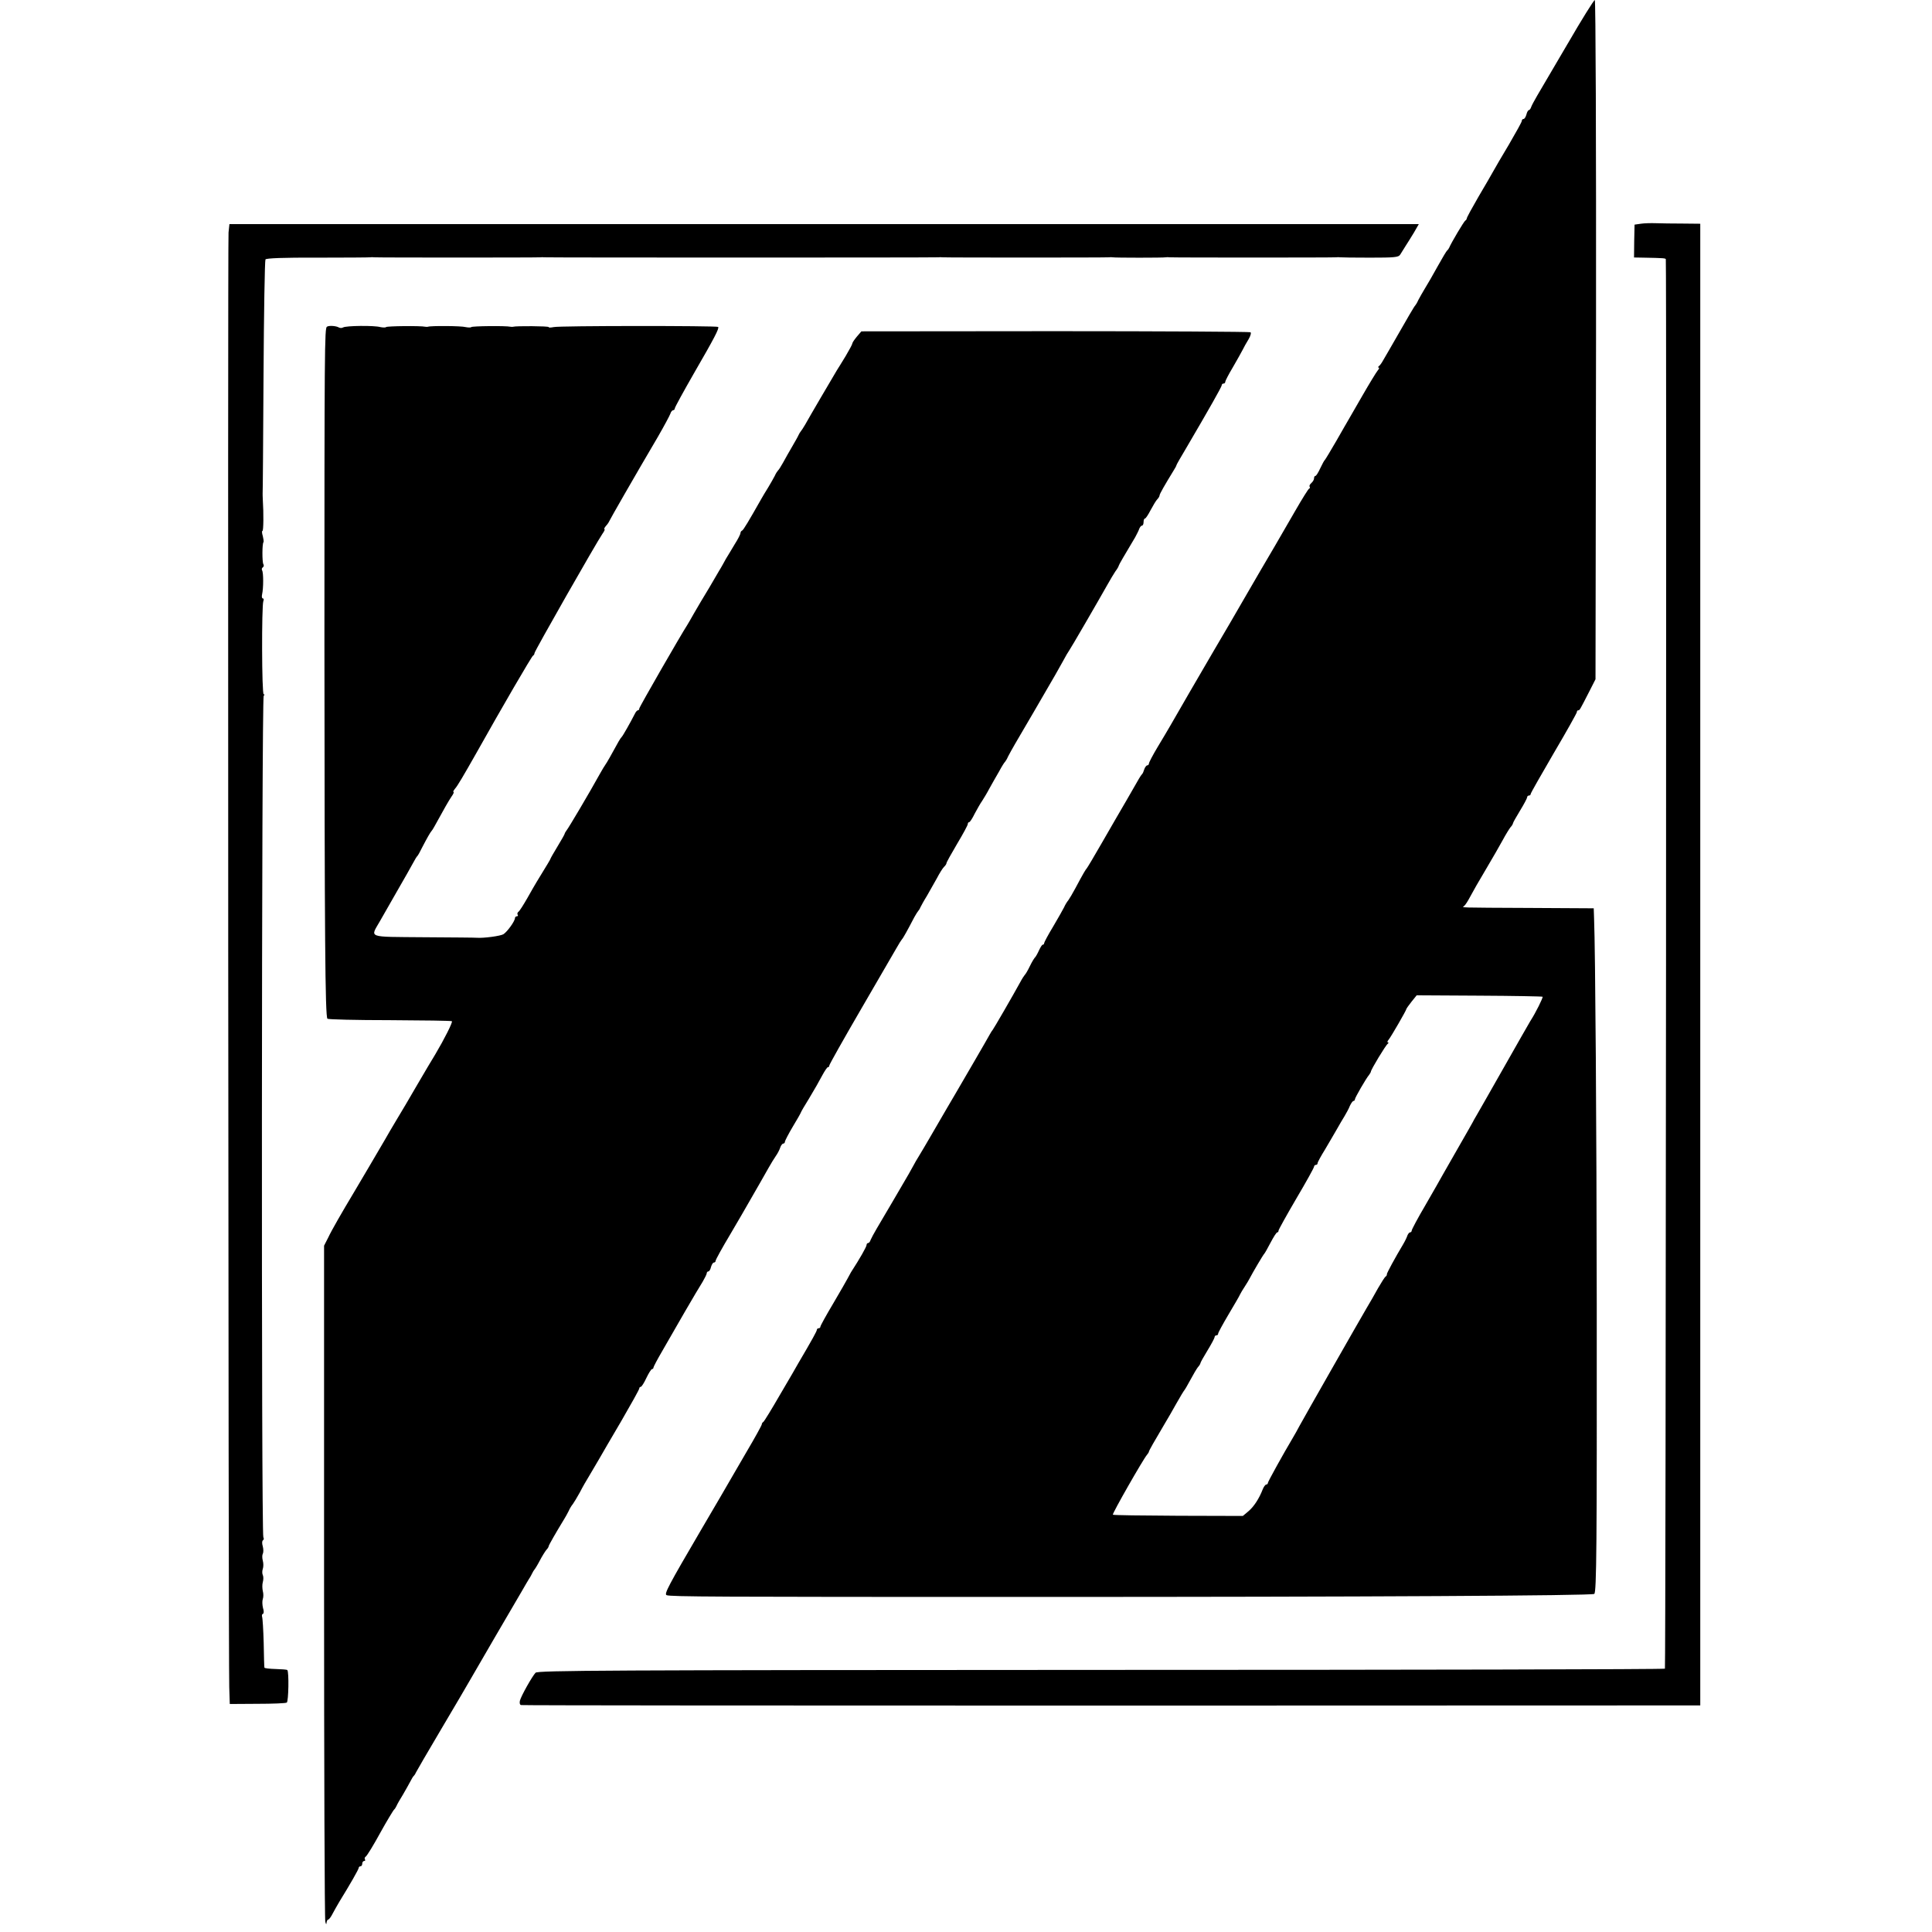
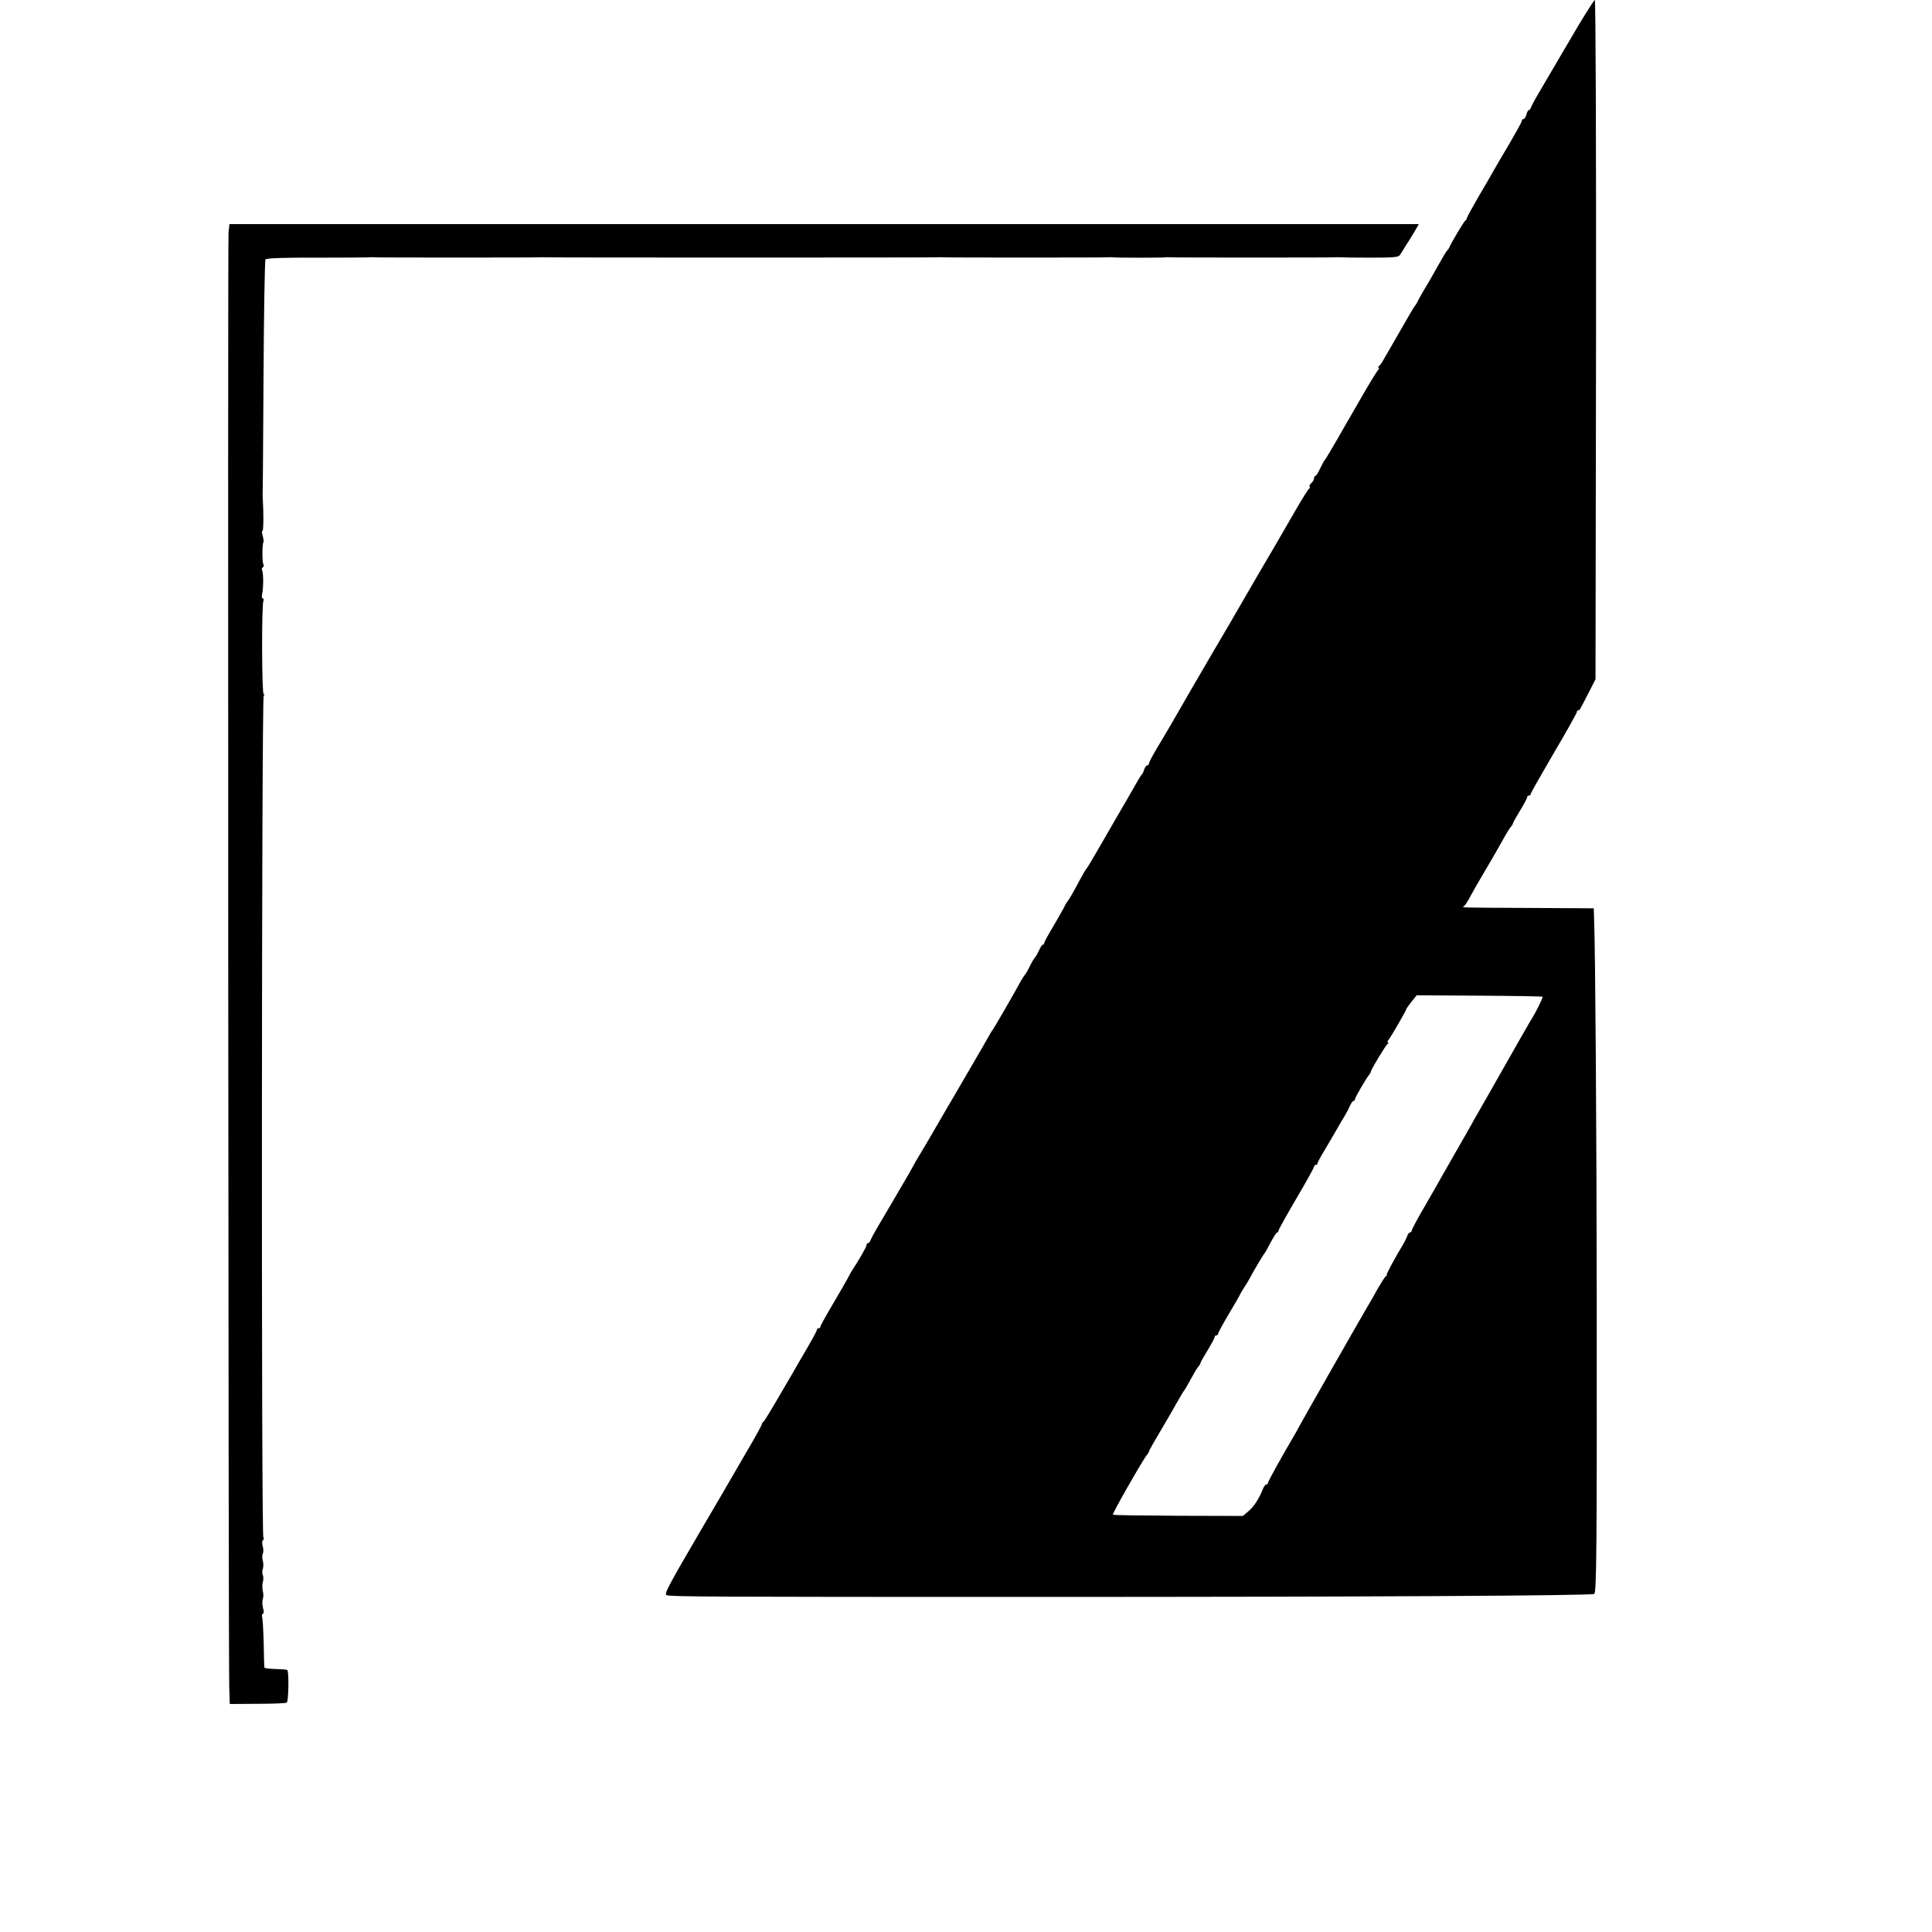
<svg xmlns="http://www.w3.org/2000/svg" version="1.0" width="1088pt" height="1088pt" viewBox="0 0 1088 1088" preserveAspectRatio="xMidYMid meet">
  <g transform="translate(0,1088) scale(0.1,-0.1)" fill="#000000" stroke="none">
    <path d="M8829 10635 c-79 -135 -157 -267 -172 -293 -15 -26 -31 -55 -34 -64 -3 -10 -9 -18 -13 -18 -4 0 -11 -11 -14 -25 -4 -14 -11 -25 -16 -25 -6 0 -10 -5 -10 -11 0 -6 -33 -65 -72 -132 -40 -67 -80 -135 -89 -152 -9 -16 -46 -81 -83 -143 -36 -62 -66 -117 -66 -122 0 -4 -4 -10 -8 -12 -7 -3 -80 -126 -91 -153 -2 -5 -7 -12 -11 -15 -4 -3 -28 -43 -54 -90 -26 -47 -58 -103 -72 -125 -13 -22 -30 -51 -37 -65 -6 -14 -14 -27 -17 -30 -5 -4 -35 -55 -150 -256 -10 -17 -24 -42 -32 -55 -7 -13 -17 -27 -23 -31 -5 -4 -6 -8 -1 -8 5 0 2 -8 -6 -17 -8 -10 -46 -72 -84 -138 -38 -66 -73 -127 -79 -137 -5 -9 -37 -63 -69 -120 -33 -57 -62 -105 -65 -108 -4 -3 -15 -24 -26 -47 -11 -24 -23 -43 -27 -43 -5 0 -8 -6 -8 -14 0 -7 -7 -19 -15 -26 -8 -7 -13 -16 -10 -20 3 -5 2 -10 -3 -12 -4 -1 -39 -57 -77 -123 -68 -118 -177 -306 -195 -335 -5 -8 -45 -78 -90 -155 -44 -77 -123 -212 -175 -300 -89 -152 -192 -330 -243 -419 -13 -23 -46 -78 -73 -123 -27 -45 -49 -87 -49 -93 0 -5 -4 -10 -9 -10 -5 0 -13 -10 -17 -22 -4 -13 -9 -25 -13 -28 -3 -3 -11 -14 -17 -25 -6 -11 -37 -65 -69 -120 -32 -55 -95 -163 -139 -240 -44 -77 -83 -142 -86 -145 -6 -6 -21 -31 -63 -110 -16 -30 -35 -62 -41 -70 -7 -8 -18 -26 -24 -40 -7 -14 -35 -63 -62 -109 -28 -46 -50 -88 -50 -92 0 -5 -3 -9 -8 -9 -4 0 -13 -15 -21 -32 -8 -18 -18 -35 -21 -38 -4 -3 -18 -25 -30 -50 -12 -25 -25 -47 -29 -50 -3 -3 -15 -21 -25 -40 -41 -75 -151 -265 -156 -270 -3 -3 -10 -14 -16 -25 -8 -16 -163 -282 -194 -335 -10 -16 -69 -118 -140 -240 -24 -41 -53 -91 -65 -110 -12 -19 -25 -42 -29 -50 -4 -8 -17 -31 -29 -52 -12 -20 -51 -87 -87 -149 -36 -61 -78 -133 -93 -158 -15 -25 -30 -54 -34 -63 -3 -10 -9 -18 -14 -18 -5 0 -9 -5 -9 -11 0 -10 -38 -77 -88 -154 -6 -11 -15 -27 -19 -35 -4 -8 -40 -71 -80 -139 -40 -67 -73 -127 -73 -132 0 -5 -4 -9 -10 -9 -5 0 -10 -4 -10 -9 0 -7 -25 -53 -105 -189 -5 -10 -50 -87 -100 -172 -49 -85 -93 -157 -97 -158 -4 -2 -8 -8 -8 -13 0 -5 -39 -76 -87 -157 -47 -81 -91 -156 -97 -167 -6 -11 -76 -131 -156 -267 -188 -321 -211 -365 -196 -371 22 -9 265 -10 2061 -10 1879 0 3147 7 3163 17 13 8 15 276 14 1636 -1 989 -8 1994 -15 2165 l-2 60 -355 2 c-416 2 -388 1 -375 11 6 4 21 27 34 52 13 25 53 95 89 155 36 61 79 135 95 165 16 30 36 62 43 71 8 8 14 19 14 22 0 4 18 36 40 72 22 36 40 70 40 75 0 6 5 10 10 10 6 0 10 4 10 9 0 5 59 108 130 230 72 122 130 226 130 231 0 6 3 10 8 10 8 0 8 1 62 106 l35 69 3 1913 c1 1136 -2 1912 -7 1912 -5 0 -74 -110 -152 -245z m-142 -5368 c4 -4 -39 -91 -69 -137 -8 -14 -78 -135 -154 -270 -77 -135 -144 -254 -151 -265 -7 -11 -15 -26 -19 -34 -4 -8 -38 -67 -74 -130 -37 -64 -78 -136 -92 -161 -14 -25 -59 -105 -101 -177 -43 -73 -77 -137 -77 -143 0 -5 -4 -10 -9 -10 -5 0 -11 -8 -15 -17 -3 -10 -13 -31 -23 -48 -46 -77 -94 -165 -93 -171 1 -4 -2 -10 -7 -13 -5 -3 -24 -33 -43 -66 -18 -33 -48 -85 -66 -115 -40 -68 -350 -612 -376 -660 -10 -19 -27 -50 -38 -68 -53 -89 -140 -246 -140 -253 0 -5 -4 -9 -9 -9 -5 0 -14 -12 -20 -27 -20 -52 -50 -98 -81 -124 l-31 -26 -364 1 c-200 1 -366 3 -368 6 -5 5 171 313 192 337 6 7 11 15 11 18 0 5 30 58 90 159 14 23 43 73 64 111 22 39 42 72 45 75 3 3 19 30 35 60 16 30 35 62 42 71 8 8 14 19 14 22 0 4 18 36 40 72 22 36 40 70 40 75 0 6 5 10 10 10 6 0 10 4 10 10 0 5 26 53 58 107 32 54 62 105 65 113 4 8 16 29 27 45 11 17 23 37 27 45 17 33 77 135 83 140 3 3 19 31 35 62 17 32 33 58 38 58 4 0 7 4 7 10 0 5 45 86 100 180 55 93 100 174 100 180 0 5 5 10 10 10 6 0 10 4 10 10 0 5 19 40 42 77 22 38 52 88 66 113 14 25 34 59 44 75 10 17 24 42 30 58 7 15 16 27 20 27 4 0 8 4 8 9 0 9 63 118 80 138 5 7 10 15 10 18 0 11 84 150 95 157 5 4 6 8 1 8 -5 0 -3 7 4 15 14 17 100 166 100 173 0 2 13 21 29 41 l29 36 352 -2 c194 -1 354 -4 357 -6z" />
-     <path d="M9240 9620 l-35 -5 -2 -92 -1 -93 56 -1 c108 -2 122 -3 123 -9 5 -34 0 -7932 -5 -7937 -3 -4 -1433 -7 -3176 -7 -2803 -1 -3171 -3 -3184 -16 -19 -20 -81 -130 -88 -157 -3 -12 -1 -23 6 -25 6 -2 1503 -3 3326 -3 l3315 1 0 4172 0 4172 -100 1 c-55 0 -122 1 -150 2 -27 1 -66 0 -85 -3z" />
    <path d="M1287 9571 c-5 -50 -1 -8036 4 -8192 l3 -95 156 1 c85 0 160 3 165 7 10 6 13 174 3 183 -2 3 -32 5 -66 6 -34 1 -63 4 -63 8 -1 3 -3 66 -4 139 -2 73 -6 139 -9 147 -2 7 -1 15 5 17 5 2 6 15 0 33 -4 17 -5 39 -1 50 4 11 4 31 0 45 -3 14 -4 36 0 50 4 14 4 32 0 40 -4 8 -4 24 0 35 4 11 4 32 0 46 -4 15 -4 32 0 39 4 7 4 26 0 41 -5 17 -5 31 1 35 5 3 6 11 2 17 -12 19 -10 4731 2 4739 6 5 6 8 0 8 -11 0 -12 497 -2 525 4 8 2 15 -3 15 -5 0 -7 10 -4 23 8 35 8 123 0 135 -3 6 -2 13 4 17 6 4 7 12 3 18 -7 12 -7 117 1 124 2 3 0 18 -4 34 -5 16 -6 29 -2 29 6 0 7 98 2 176 -1 16 -1 31 -1 34 1 3 3 298 5 657 2 358 7 656 11 662 4 7 103 11 294 10 158 0 292 1 297 2 5 1 14 1 19 0 13 -2 931 -2 942 0 4 1 10 1 13 0 7 -2 2215 -2 2226 0 5 1 14 1 19 0 13 -2 931 -2 942 0 4 1 13 1 18 0 14 -3 289 -3 300 0 6 1 15 1 20 0 13 -2 931 -2 942 0 4 1 13 1 18 0 6 -1 82 -2 170 -2 138 0 161 2 170 17 6 9 19 31 30 48 11 17 33 52 48 77 l27 47 -3349 0 -3349 0 -5 -47z" />
-     <path d="M1841 9040 c-13 -8 -14 -121 -14 -1770 1 -1658 4 -2115 17 -2127 4 -4 162 -8 351 -8 189 -1 347 -3 350 -6 5 -6 -44 -103 -94 -187 -16 -26 -62 -103 -102 -172 -40 -69 -91 -156 -115 -195 -23 -38 -52 -88 -65 -111 -23 -40 -161 -274 -179 -304 -63 -105 -123 -209 -141 -248 l-24 -47 0 -1892 c0 -1040 3 -1902 7 -1915 4 -16 6 -18 7 -5 1 9 5 17 9 17 5 0 16 15 25 33 9 17 27 49 39 69 58 94 108 181 108 189 0 5 5 9 10 9 6 0 10 7 10 15 0 8 5 15 11 15 5 0 8 4 4 9 -3 5 -1 12 4 15 8 5 45 66 86 141 31 56 70 121 75 125 4 3 9 12 13 20 3 8 20 38 37 65 16 28 35 61 42 75 7 14 15 27 19 30 3 3 8 10 10 16 2 5 67 117 144 247 77 130 150 254 161 274 12 21 75 130 141 243 66 113 134 230 152 260 17 30 36 62 41 70 6 8 13 22 17 30 4 8 9 17 12 20 3 3 17 25 30 50 13 25 30 52 37 61 8 8 14 18 14 22 0 5 40 75 87 152 7 11 18 31 25 45 6 14 17 32 24 40 6 8 24 38 39 65 14 28 39 71 55 97 15 25 39 66 53 90 13 23 70 121 126 216 55 95 101 177 101 183 0 5 4 9 8 9 5 0 19 22 32 50 13 27 27 50 32 50 4 0 8 4 8 9 0 4 22 46 49 92 26 46 83 145 126 219 43 74 89 152 102 172 12 21 23 42 23 48 0 5 4 10 9 10 5 0 12 11 15 25 4 14 11 25 16 25 6 0 10 5 10 10 0 6 37 73 83 150 45 77 87 148 92 158 56 97 104 181 123 215 13 23 31 53 41 67 10 14 21 35 25 48 4 12 12 22 17 22 5 0 9 4 9 10 0 5 20 44 45 86 25 41 45 77 45 79 0 2 21 39 48 82 26 43 58 99 72 126 14 26 28 47 32 47 5 0 8 4 8 9 0 6 79 146 176 313 97 167 187 323 202 348 14 25 28 47 31 50 6 5 32 52 70 125 9 16 19 32 22 35 3 3 9 12 12 20 4 8 20 38 37 65 16 28 41 72 56 99 14 27 32 56 40 64 8 7 14 17 14 21 0 5 27 53 60 109 33 55 60 105 60 111 0 6 3 11 8 11 4 0 18 21 31 48 14 26 32 58 42 72 9 14 28 45 41 70 14 25 38 68 54 95 15 28 30 52 34 55 3 3 11 16 17 30 7 14 25 46 40 72 26 43 178 305 226 388 11 19 31 55 45 80 13 25 28 50 32 55 8 10 168 286 218 375 14 25 33 57 43 72 11 14 19 29 19 32 0 4 32 59 93 161 9 17 20 38 23 48 4 9 10 17 15 17 5 0 9 9 9 20 0 11 3 20 8 20 4 0 18 21 32 48 14 26 30 53 37 60 7 7 13 17 13 22 0 8 30 60 79 140 9 14 16 27 16 30 0 3 26 48 57 100 129 220 198 342 198 350 0 6 5 10 10 10 6 0 10 4 10 10 0 5 19 42 43 82 23 40 48 84 55 98 7 14 21 40 33 59 12 20 16 37 11 40 -6 3 -501 6 -1101 6 l-1090 -1 -25 -29 c-14 -17 -26 -34 -26 -39 0 -5 -17 -36 -37 -70 -21 -34 -43 -71 -50 -81 -24 -40 -159 -270 -178 -305 -11 -19 -23 -37 -26 -40 -3 -3 -8 -12 -12 -20 -3 -8 -20 -37 -36 -65 -16 -27 -39 -68 -51 -90 -12 -22 -25 -42 -29 -45 -3 -3 -12 -16 -18 -30 -7 -14 -24 -43 -37 -65 -14 -22 -31 -51 -39 -65 -68 -120 -101 -176 -108 -178 -5 -2 -9 -8 -9 -14 0 -6 -14 -34 -32 -62 -17 -28 -39 -66 -50 -83 -10 -18 -26 -48 -37 -65 -21 -37 -90 -154 -106 -179 -5 -9 -22 -38 -38 -65 -15 -27 -32 -56 -37 -64 -34 -52 -270 -462 -270 -470 0 -6 -3 -10 -8 -10 -4 0 -12 -9 -17 -20 -25 -49 -68 -125 -74 -130 -3 -3 -11 -14 -17 -25 -40 -73 -67 -121 -74 -130 -4 -5 -19 -30 -33 -55 -58 -105 -177 -306 -187 -317 -5 -7 -10 -15 -10 -18 0 -3 -18 -35 -40 -71 -22 -36 -40 -68 -40 -70 0 -3 -17 -31 -77 -129 -7 -11 -31 -53 -53 -92 -23 -40 -45 -75 -51 -78 -5 -4 -7 -11 -4 -16 4 -5 1 -9 -4 -9 -6 0 -11 -5 -11 -10 0 -17 -43 -77 -65 -91 -16 -10 -111 -23 -150 -20 -5 1 -139 2 -297 3 -328 3 -303 -6 -247 93 16 28 59 103 96 168 38 65 77 135 88 155 11 21 22 39 26 42 3 3 15 24 26 47 28 54 47 87 53 93 3 3 10 14 16 25 57 104 80 144 96 168 11 15 16 27 12 27 -4 0 0 8 8 18 14 15 49 75 121 202 139 248 312 546 319 548 4 2 8 8 8 14 0 11 349 623 382 671 11 15 16 27 12 27 -4 0 0 8 8 18 9 9 17 22 19 27 4 10 139 246 275 477 34 59 65 117 69 128 3 11 11 20 16 20 5 0 9 5 9 10 0 6 49 95 108 198 114 197 144 254 136 261 -7 7 -897 7 -926 -1 -16 -3 -28 -4 -28 0 0 6 -186 7 -200 2 -3 -1 -9 -1 -15 0 -26 6 -217 4 -221 -2 -2 -3 -17 -3 -32 0 -23 7 -198 8 -212 2 -3 -1 -9 -1 -15 0 -26 6 -217 4 -221 -2 -2 -3 -17 -3 -32 0 -35 10 -194 8 -210 -2 -7 -4 -17 -4 -24 0 -15 9 -56 12 -67 4z" />
  </g>
</svg>